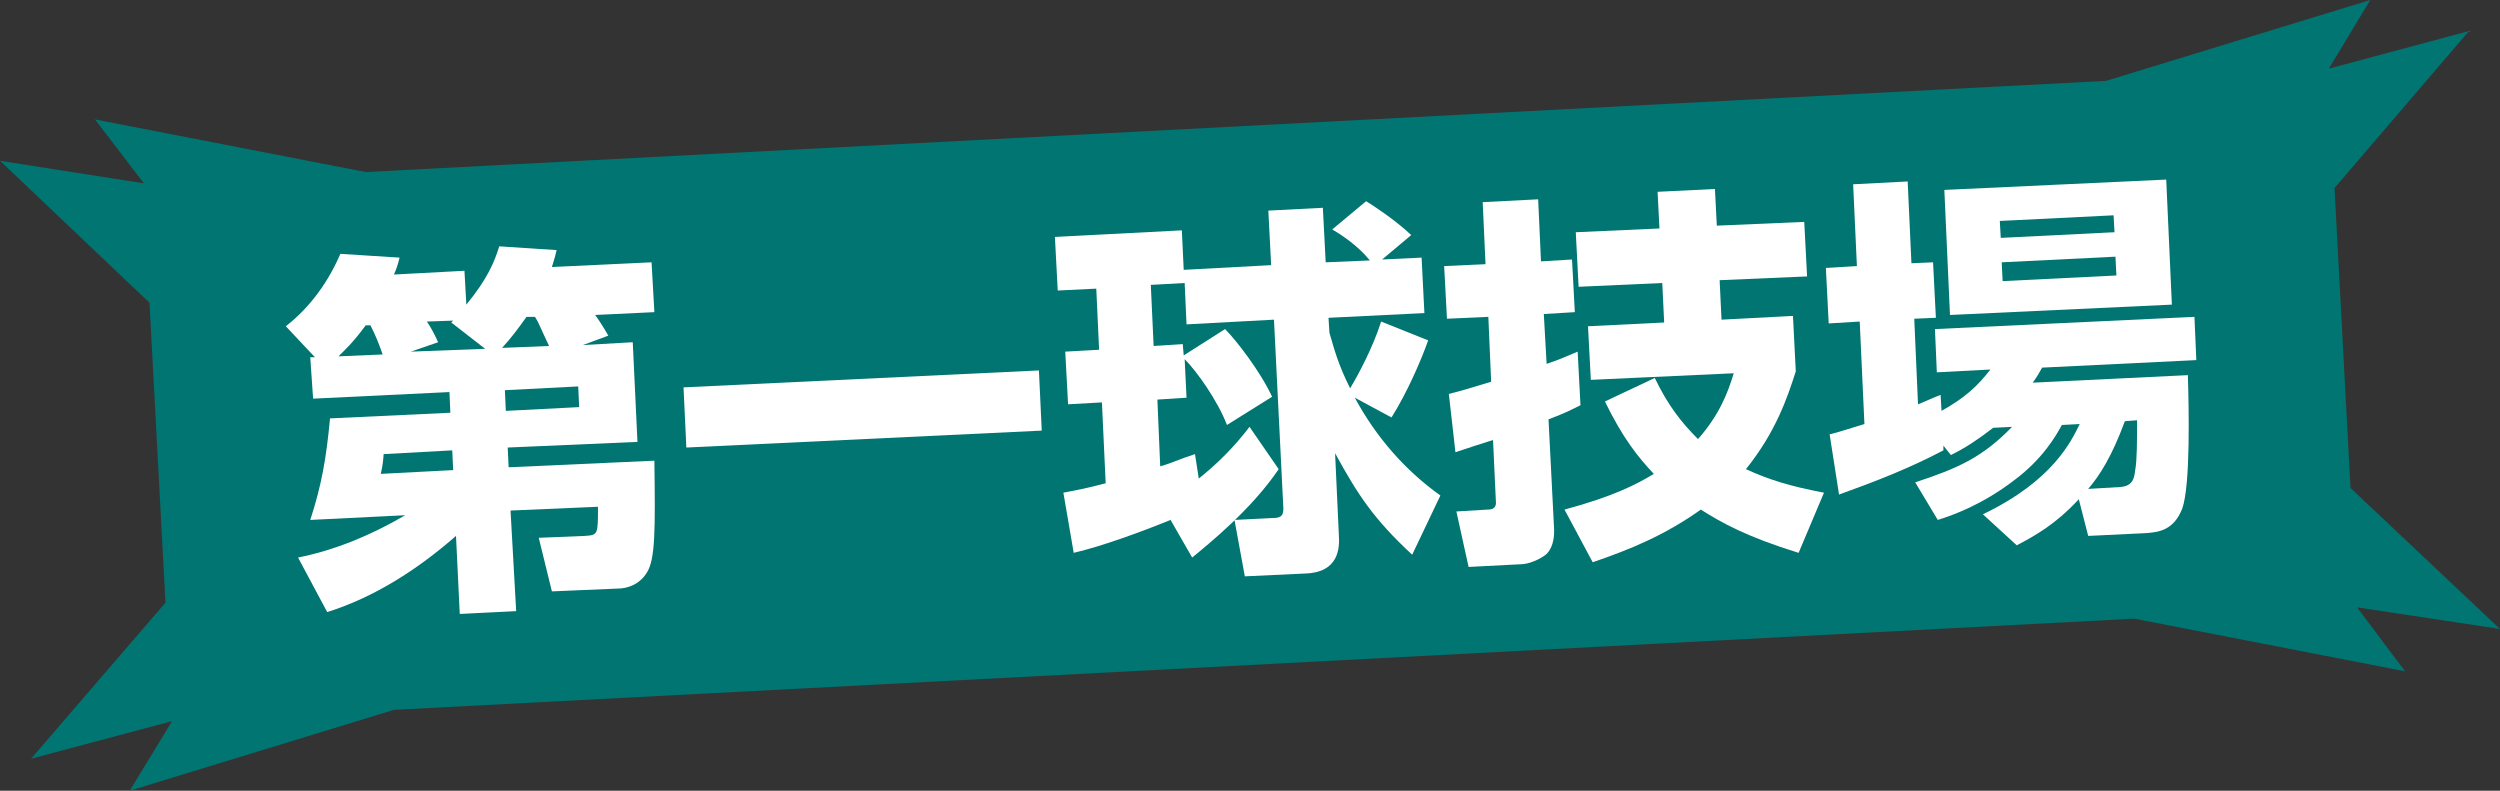
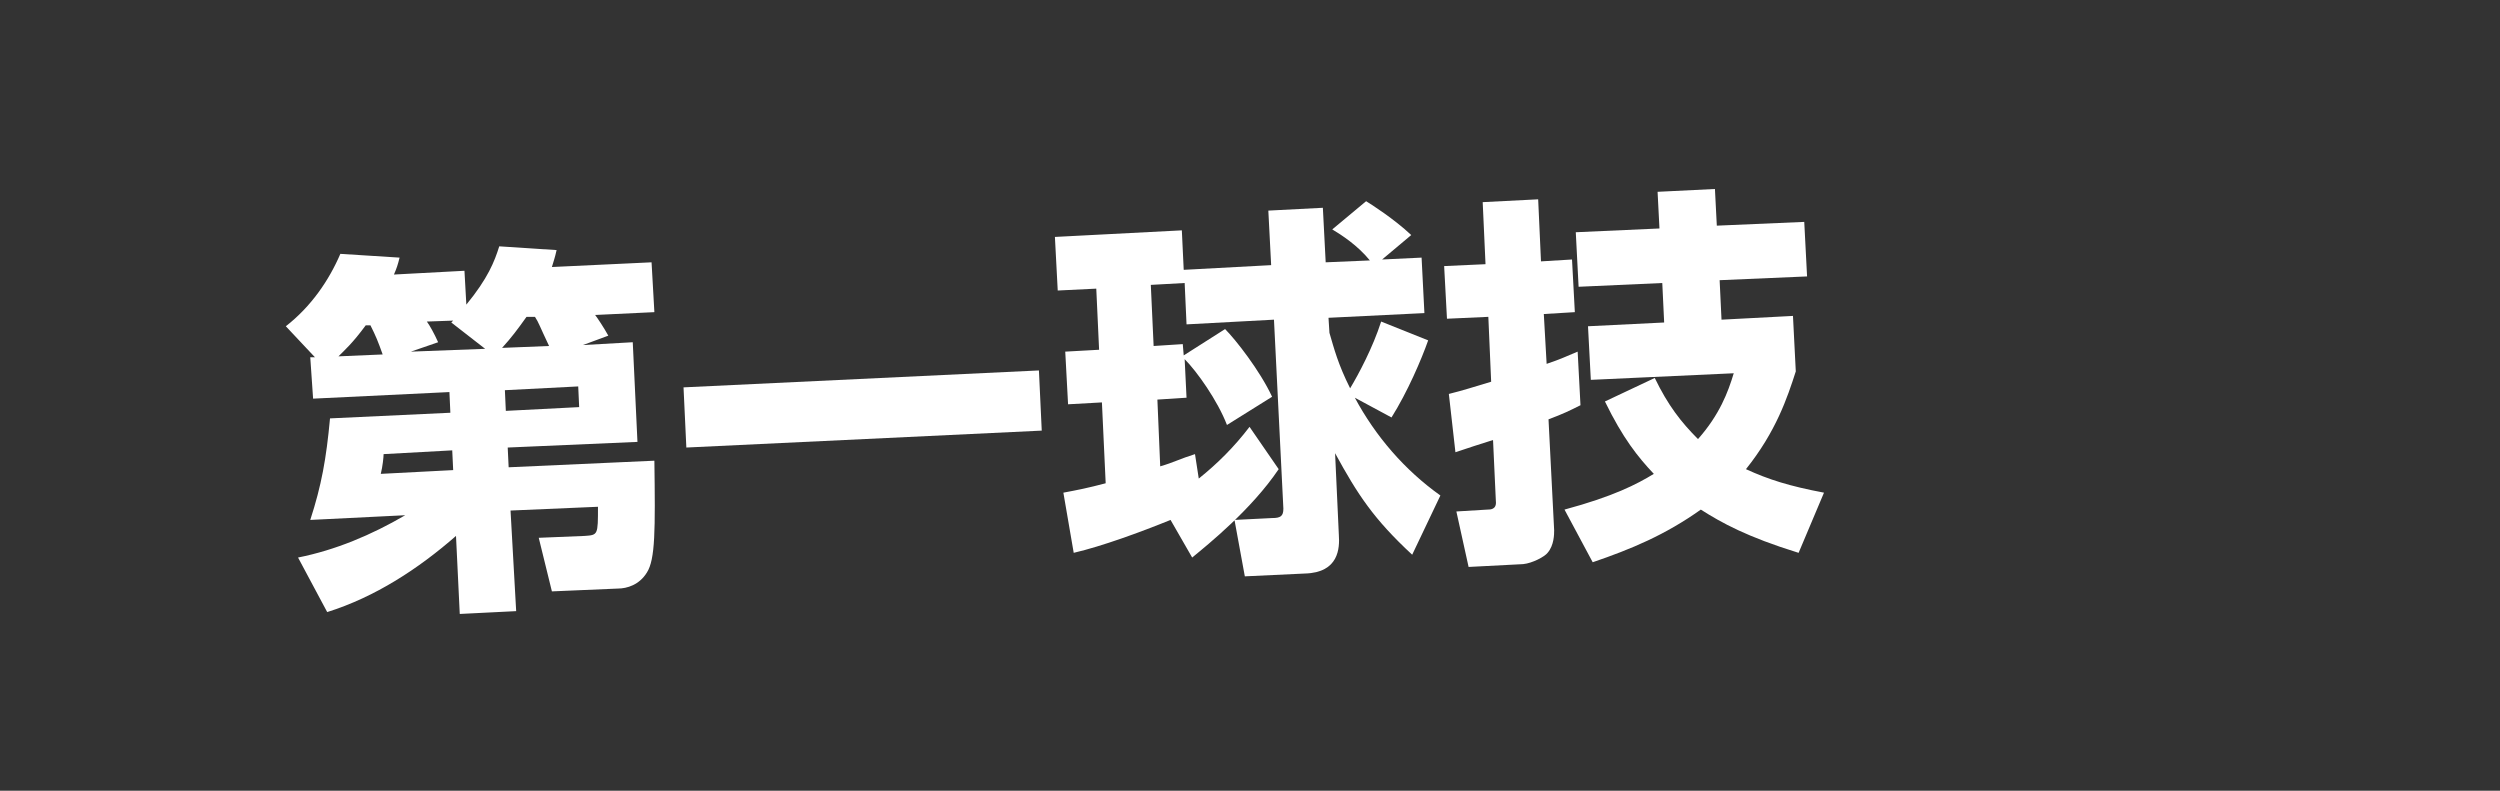
<svg xmlns="http://www.w3.org/2000/svg" version="1.1" id="Layer_2_00000014634887751421698330000007748166757442444987_" x="0px" y="0px" viewBox="0 0 265.9 84.1" style="enable-background:new 0 0 265.9 84.1;" xml:space="preserve">
  <rect x="0" y="0" width="265.9" height="84.1" fill="#333333" stroke="none" />
  <style type="text/css">
	.st0{fill:#007572;}
	.st1{enable-background:new    ;}
	.st2{fill:#FFFFFF;}
</style>
  <g id="design">
    <g>
-       <polygon class="st0" points="265.9,66.9 250,51.9 248.3,20 262.6,3.3 247.7,7.3 252.1,0 224,8.6 224,8.6 38.9,18.3 10.1,12.7     15.3,19.5 0,17.1 15.9,32.2 17.6,64.1 3.3,80.7 18.3,76.7 13.8,84.1 41.9,75.5 41.9,75.5 227,65.8 227,65.8 255.8,71.4     250.7,64.6   " />
      <g class="st1">
        <path class="st2" d="M67.3,36.4L67.8,47L54,47.6l0.1,2.1L69.6,49c0.1,7.4,0.1,10.5-0.8,11.9c-0.8,1.3-2.1,1.7-3.1,1.7l-7,0.3     l-1.4-5.7l4.9-0.2c1.4-0.1,1.4-0.1,1.4-3.1l-9.3,0.4L54.9,65l-6,0.3L48.5,57c-4,3.5-8.6,6.5-13.7,8.1l-3.1-5.8     c4-0.8,7.8-2.4,11.4-4.5l-10.1,0.5c1.2-3.7,1.7-6.5,2.1-10.8l12.8-0.6l-0.1-2.2l-14.5,0.7L33,38l0.5,0l-3.1-3.3     c2.7-2.1,4.6-4.9,5.8-7.7l6.3,0.4c-0.2,0.8-0.3,1.1-0.6,1.8l7.5-0.4l0.2,3.6c2.3-2.8,3-4.6,3.5-6.2l6.1,0.4     c-0.2,0.9-0.3,1.1-0.5,1.8l10.6-0.5l0.3,5.3l-6.3,0.3c0.3,0.4,0.9,1.3,1.4,2.2l-2.7,1L67.3,36.4z M40.7,37.7     c-0.5-1.4-0.7-1.9-1.3-3.1l-0.5,0c-1.4,1.9-2.2,2.6-2.9,3.3L40.7,37.7z M40.8,48.3c0,0.3-0.1,1.3-0.3,2.1l7.7-0.4l-0.1-2.1     L40.8,48.3z M51.6,37.1L48,34.3l0.2-0.2l-2.8,0.1c0.3,0.4,0.8,1.3,1.2,2.2l-2.9,1L51.6,37.1z M58.4,36.8c-1-2.1-1.1-2.5-1.5-3.1     l-0.9,0c-1,1.4-1.6,2.2-2.6,3.3L58.4,36.8z M61.6,43.3l-0.1-2.2l-7.8,0.4l0.1,2.2L61.6,43.3z" />
        <path class="st2" d="M72.7,41.2l37.8-1.8l0.3,6.4L73,47.6L72.7,41.2z" />
        <path class="st2" d="M124.5,55.3c-3.2,1.3-7.3,2.8-10.3,3.5l-1.1-6.4c1.6-0.3,2.6-0.5,4.5-1l-0.4-8.6l-3.6,0.2l-0.3-5.6l3.6-0.2     l-0.3-6.5l-4.1,0.2l-0.3-5.7l13.5-0.7l0.2,4.2l9.3-0.5l-0.3-5.8l5.8-0.3l0.3,5.8l4.7-0.2c-1.3-1.6-3-2.7-4-3.3l3.6-3     c0.5,0.3,3,1.9,4.8,3.6l-3.1,2.6l4.2-0.2l0.3,5.9l-10.2,0.5l0.1,1.6c0.5,1.7,0.9,3.3,2.2,5.9c0.9-1.5,2.4-4.3,3.3-7.1l5,2     c-0.7,2-2.2,5.5-3.9,8.2l-3.9-2.1c2.2,4.1,5.3,7.7,9.1,10.4l-3,6.3c-4.1-3.8-5.8-6.4-8.2-10.8l0.4,8.7c0.1,1.4,0,4-3.6,4.1     l-6.4,0.3l-1.1-6l4-0.2c0.9,0,1.2-0.2,1.2-1l-1-20.1l-9.3,0.5l-0.2-4.4l-3.6,0.2l0.3,6.5l3.1-0.2l0.1,1.2l4.4-2.8     c1.1,1.1,3.7,4.4,5,7.2l-4.8,3c-1-2.6-3.2-5.7-4.5-7l0.2,4.1l-3.1,0.2l0.3,7.1c1.4-0.4,2.1-0.8,3.7-1.3l0.4,2.6     c2-1.6,3.8-3.4,5.4-5.5l3.1,4.5c-2.9,4.3-7.5,8-9.2,9.4L124.5,55.3z" />
        <path class="st2" d="M168.1,43.1c-1.2,0.6-1.8,0.9-3.4,1.5l0.6,11.8c0,0.4,0,1.6-0.7,2.4c-0.3,0.4-1.6,1.1-2.6,1.2l-5.8,0.3     l-1.3-5.9l3.3-0.2c0.3,0,1,0,0.9-0.9l-0.3-6.5c-1.6,0.5-2.5,0.8-4,1.3l-0.7-6.2c1.6-0.4,2.5-0.7,4.5-1.3l-0.3-6.9l-4.4,0.2     l-0.3-5.6l4.4-0.2l-0.3-6.6l5.9-0.3l0.3,6.6l3.3-0.2l0.3,5.6l-3.3,0.2l0.3,5.3c1.2-0.4,1.9-0.7,3.3-1.3L168.1,43.1z M166.4,54.2     c5.2-1.4,7.7-2.7,9.5-3.8c-1.7-1.8-3.3-3.8-5.2-7.7l5.3-2.5c1.4,2.9,2.8,4.7,4.6,6.5c2.3-2.6,3.2-5,3.8-7l-15.2,0.7l-0.3-5.7     l8.1-0.4l-0.2-4.2l-8.9,0.4l-0.3-5.8l8.9-0.4l-0.2-3.9l6.1-0.3l0.2,3.9l9.3-0.4l0.3,5.8l-9.3,0.4l0.2,4.2l7.6-0.4l0.3,5.9     c-0.9,2.8-2.1,6.4-5.3,10.4c2.4,1.1,4.6,1.8,8.3,2.5l-2.7,6.4c-5.5-1.7-8.2-3.2-10.4-4.6c-3.8,2.7-7.4,4.2-11.5,5.6L166.4,54.2z" />
-         <path class="st2" d="M212,45.5c-1.7,1.3-2.9,2.1-4.5,2.9l-0.8-1l0,0.5c-3.6,1.9-7.2,3.3-11.1,4.7l-1-6.4c1.2-0.3,1.7-0.5,3.7-1.1     l-0.5-10.9l-3.3,0.2l-0.3-5.9l3.3-0.2l-0.4-8.7l5.8-0.3l0.4,8.7l2.3-0.1l0.3,5.9l-2.3,0.1l0.4,9.1c0.8-0.3,1.1-0.5,2.4-1l0.1,1.7     c2.5-1.4,3.8-2.6,5.2-4.4l-5.7,0.3l-0.2-4.6l27.6-1.3l0.2,4.6l-16.4,0.8c-0.4,0.7-0.5,0.9-1,1.6l16.5-0.8     c0.1,3.2,0.3,11.7-0.6,14.2c-0.9,2.3-2.5,2.5-3.8,2.6l-6.2,0.3l-1-3.9c-2.5,2.7-4.7,3.9-6.6,4.9l-3.6-3.3     c7.5-3.6,9.4-7.8,10.3-9.6l-1.9,0.1c-0.6,1.1-2,3.6-5.1,5.9c-3.4,2.6-6.5,3.7-8.1,4.2l-2.4-4c4.6-1.5,7.2-2.7,10.3-5.9L212,45.5z      M206.8,20.2l23.6-1.1l0.6,13.3l-23.6,1.1L206.8,20.2z M212.7,23.5l0.1,1.8l12.1-0.6l-0.1-1.8L212.7,23.5z M212.9,27.9l0.1,2     l12.1-0.6l-0.1-2L212.9,27.9z M225.5,51.8c1.4-0.1,1.5-1,1.6-1.8c0.2-1,0.2-3.4,0.2-5.3l-1.3,0.1c-1.4,3.8-2.7,5.8-3.9,7.2     L225.5,51.8z" />
      </g>
    </g>
  </g>
</svg>